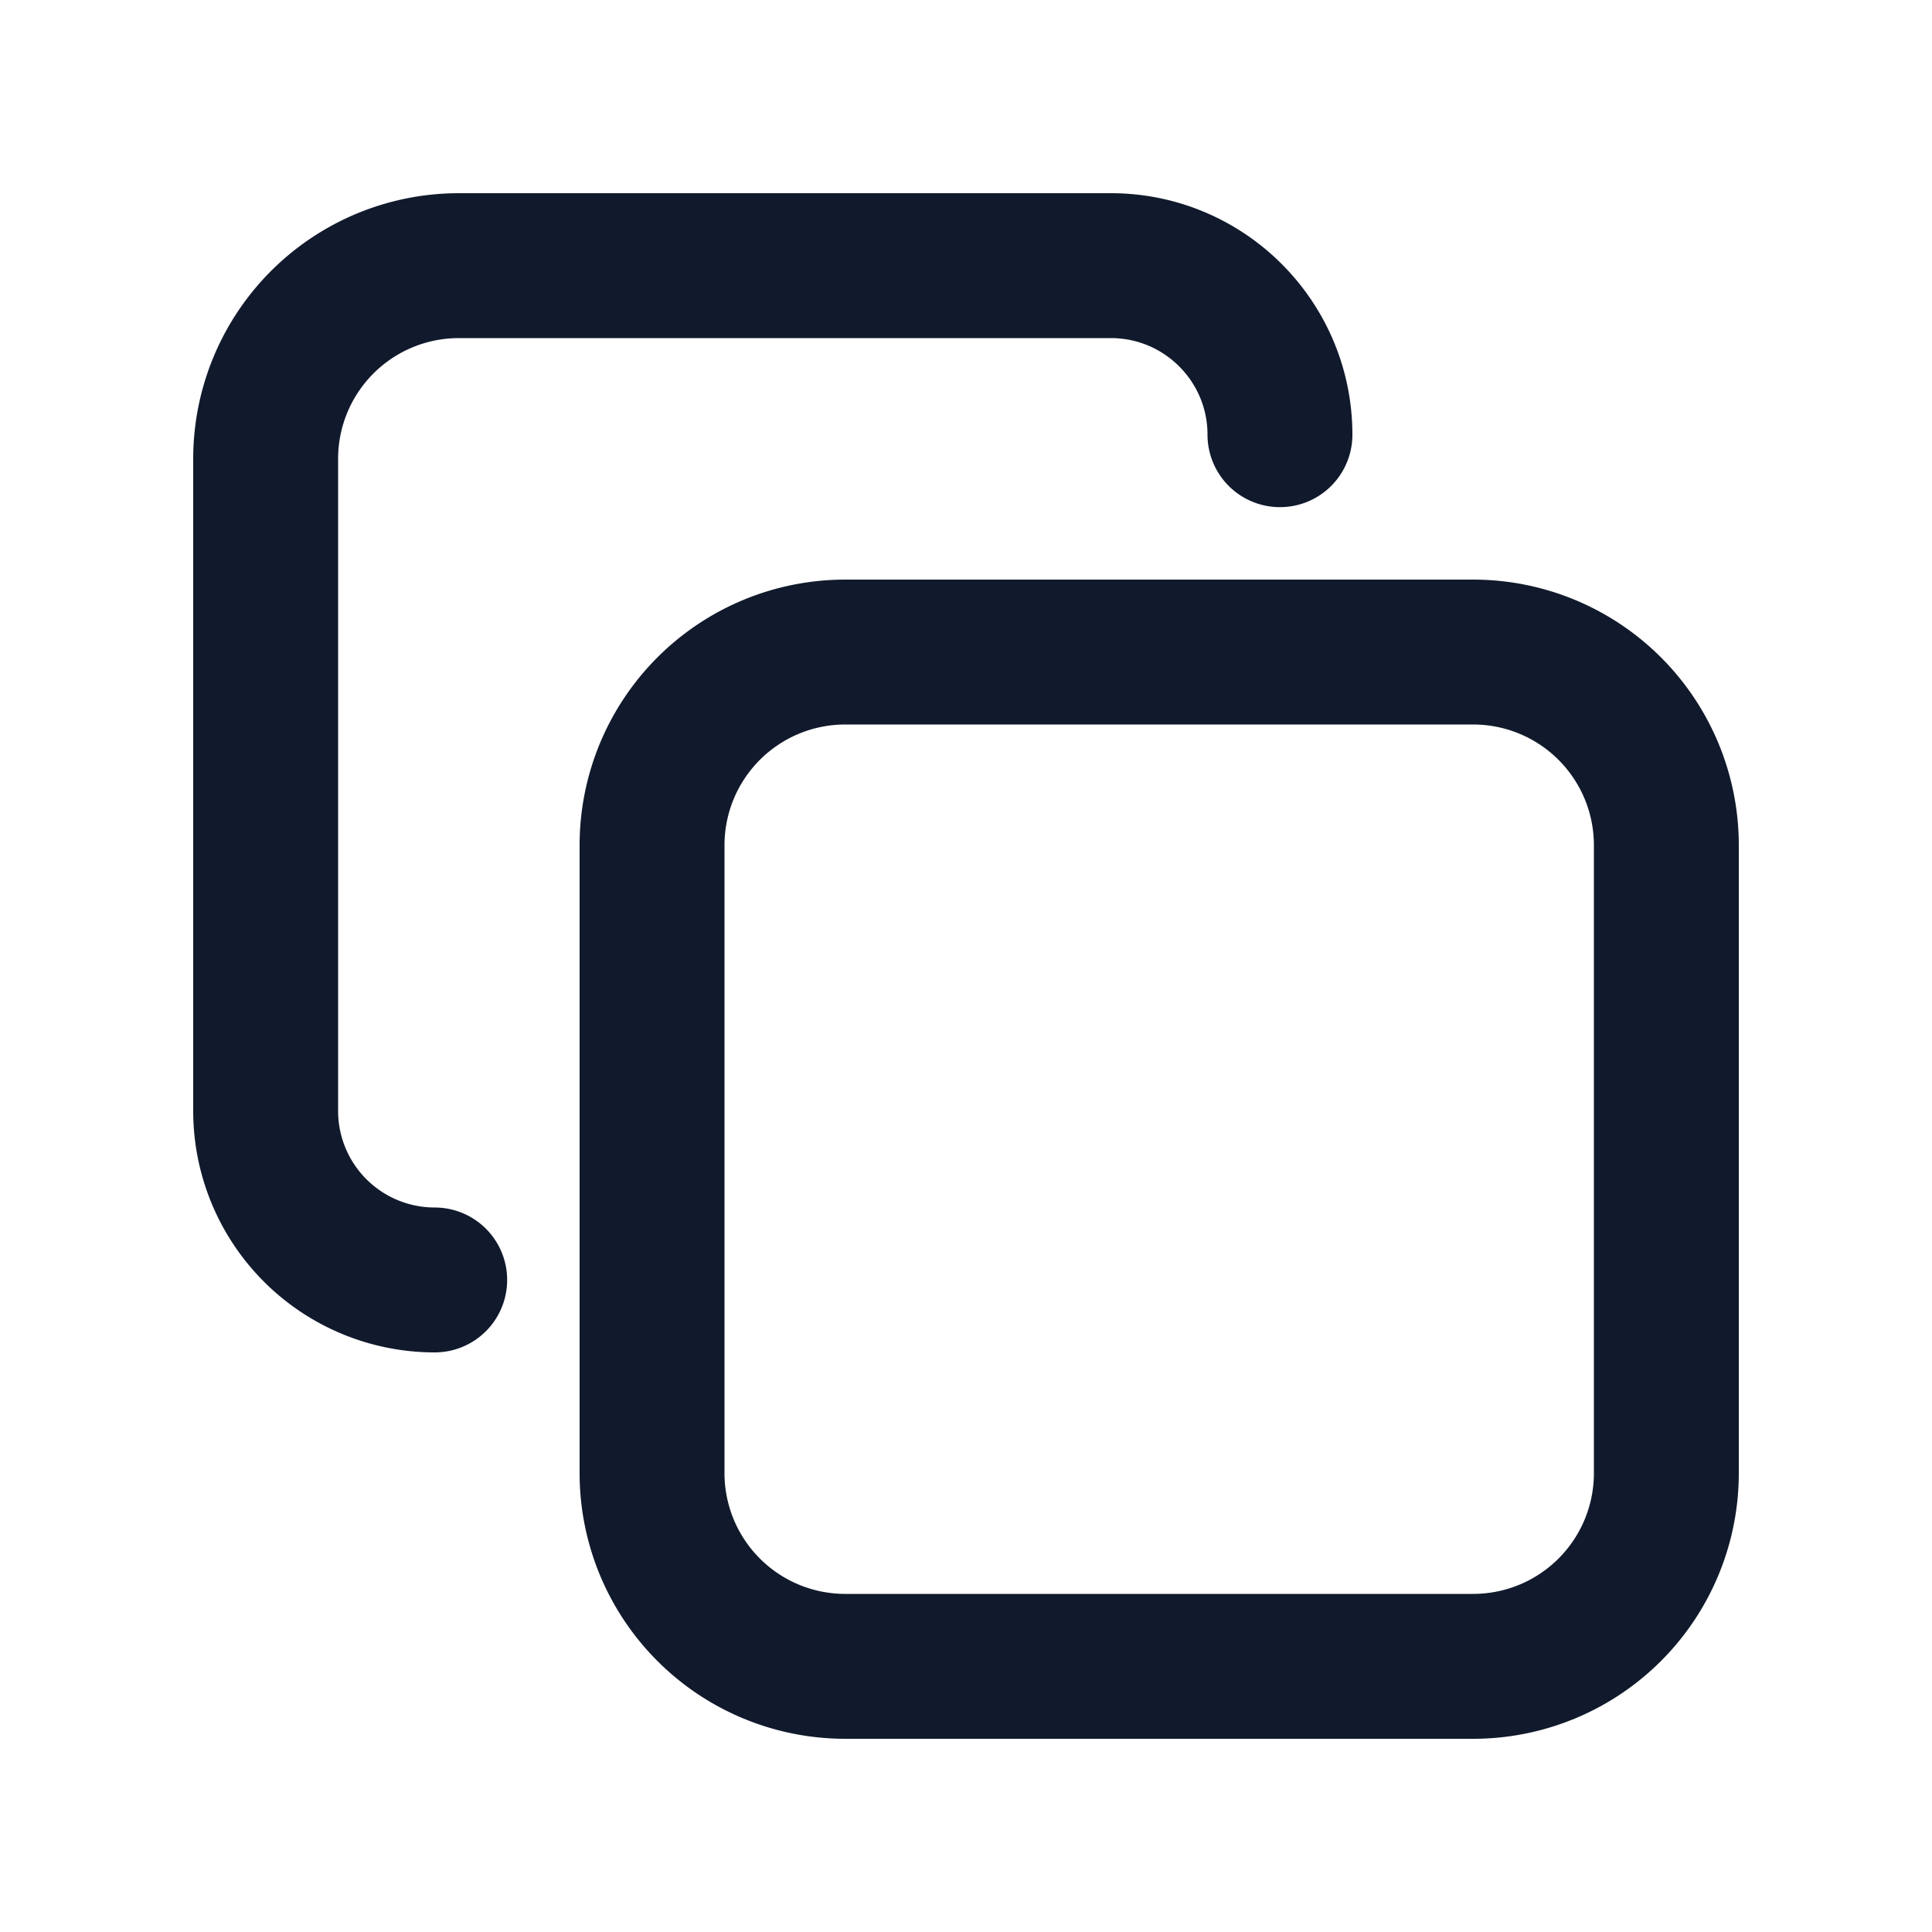
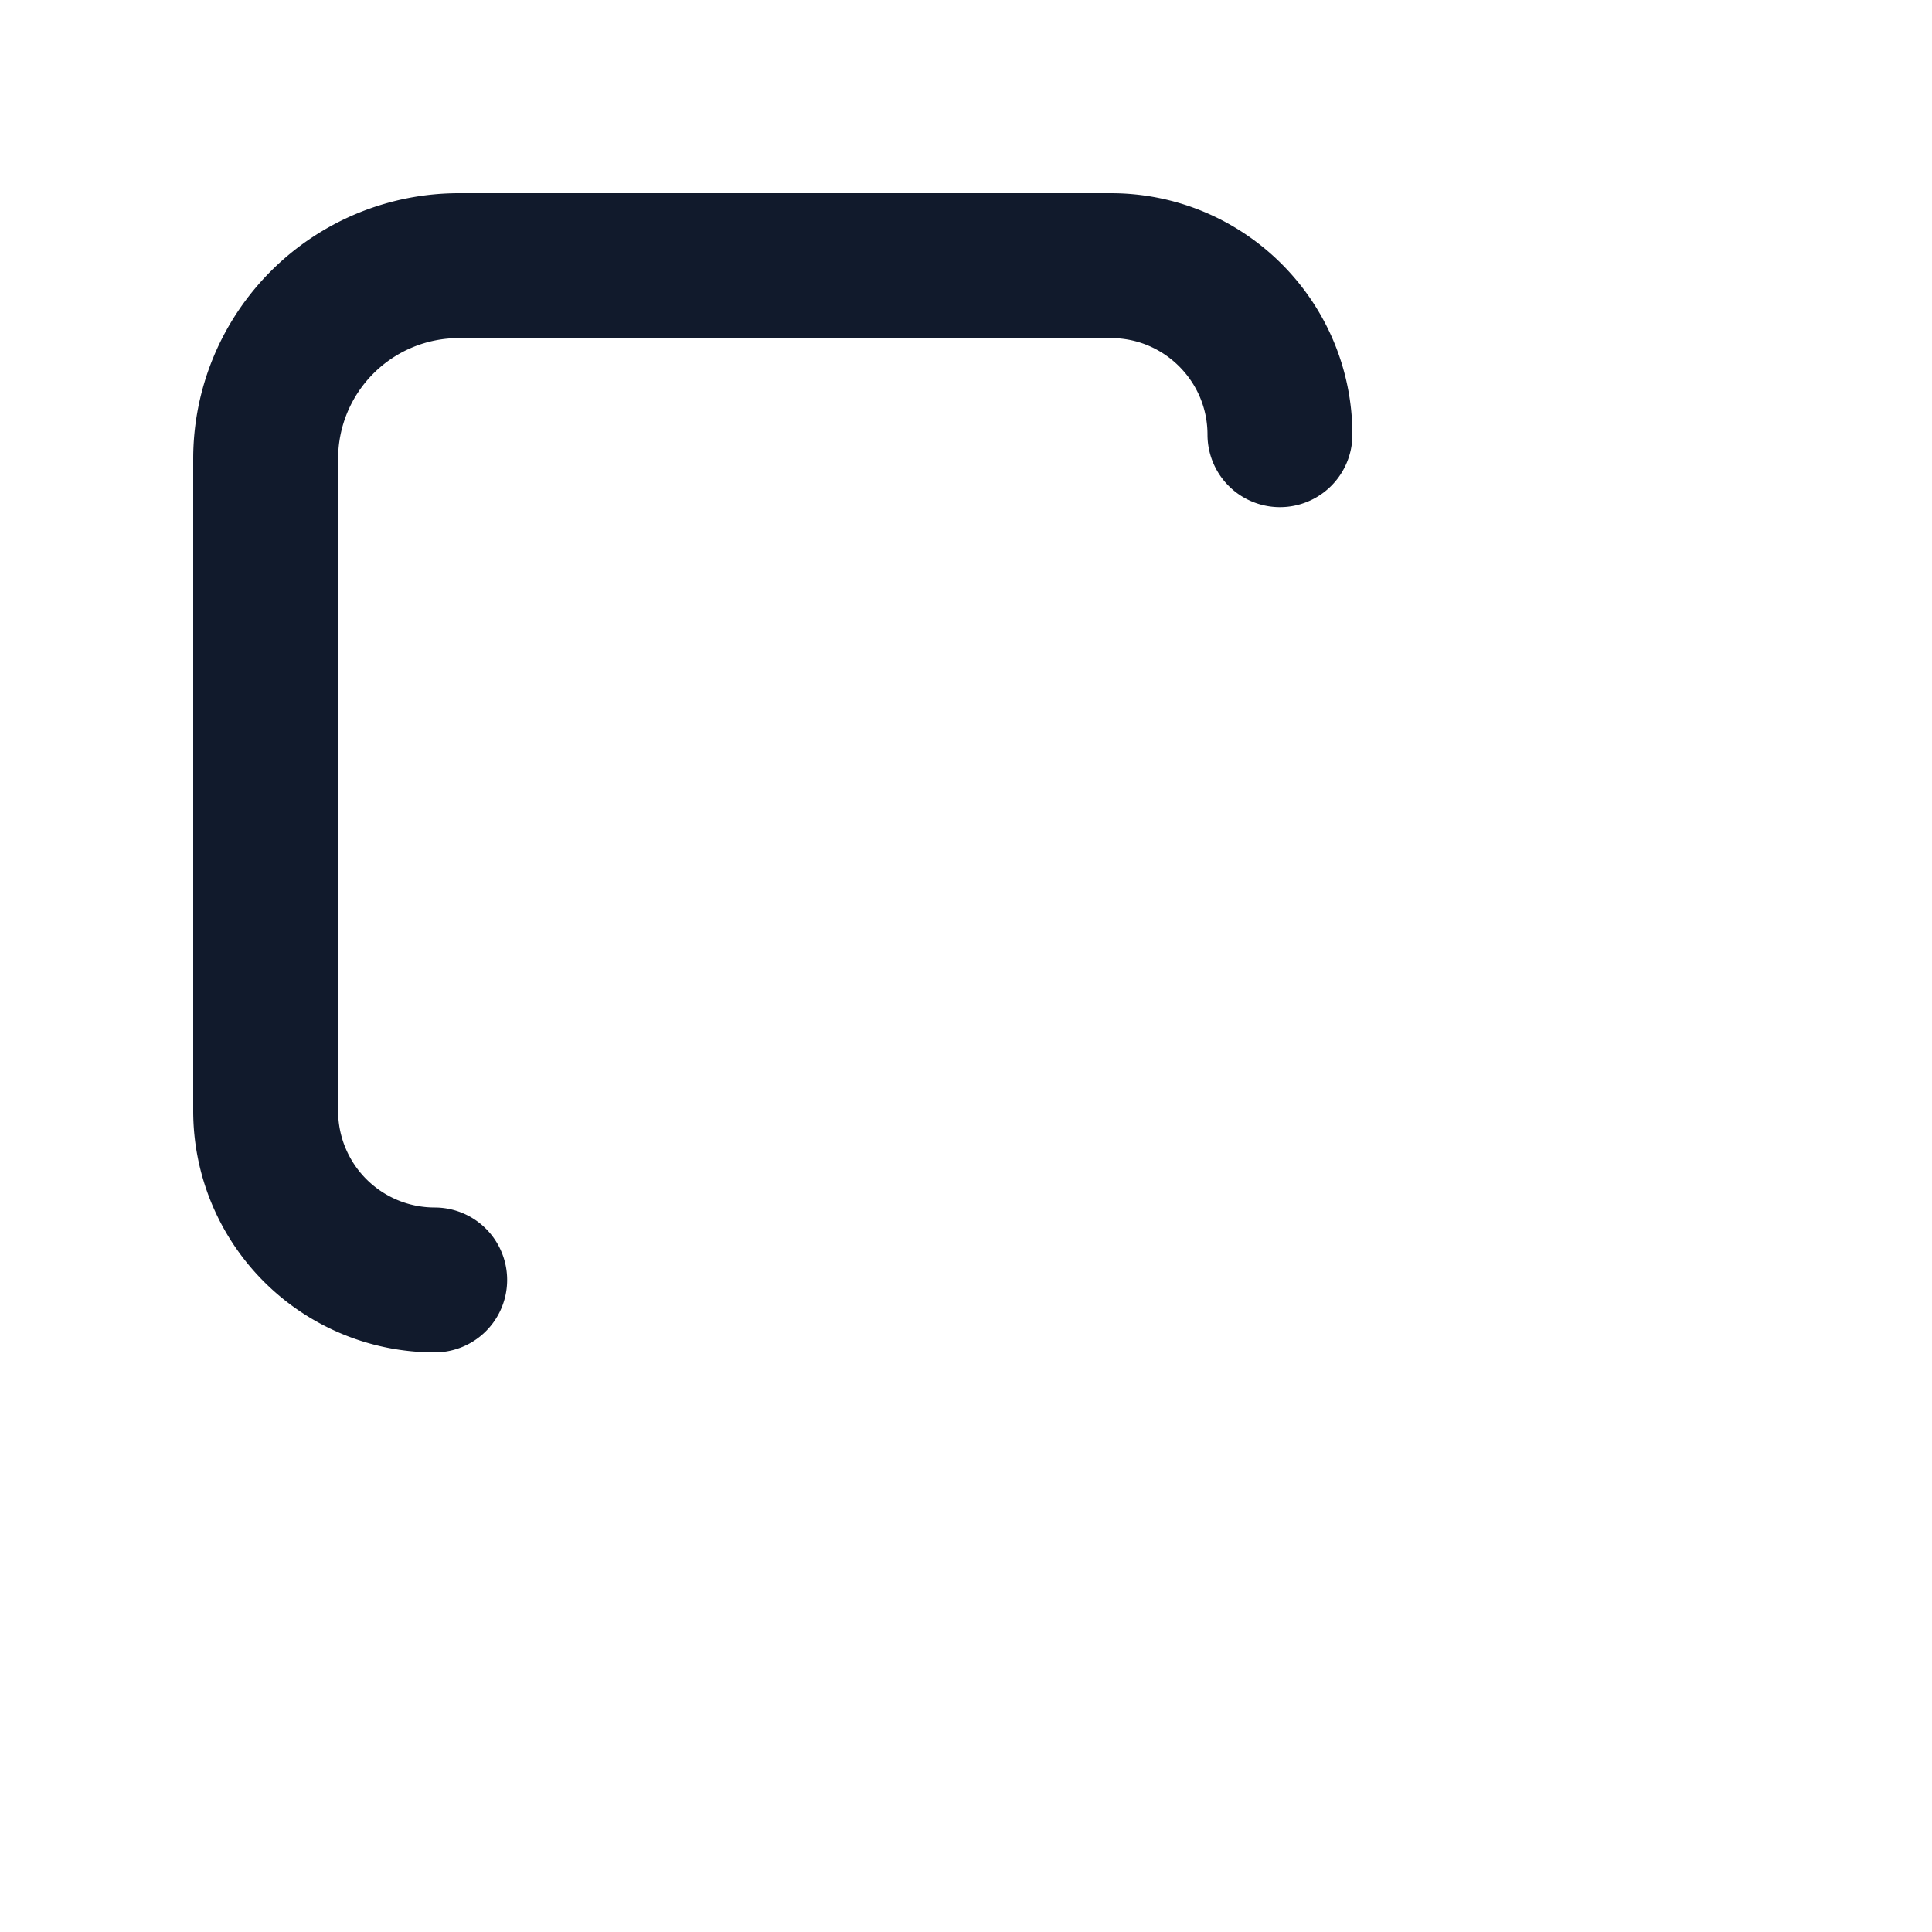
<svg xmlns="http://www.w3.org/2000/svg" width="20" height="20" fill="none">
  <path stroke="#111A2C" stroke-linecap="round" stroke-linejoin="round" stroke-width="1.5" d="M4.5 13.25a1.75 1.75 0 0 1-1.75-1.75V4.75a2 2 0 0 1 2-2h6.75c.966 0 1.75.784 1.75 1.75" />
-   <path stroke="#111A2C" stroke-linecap="round" stroke-linejoin="round" stroke-width="1.5" d="M15.25 6.75h-6.5a2 2 0 0 0-2 2v6.5a2 2 0 0 0 2 2h6.5a2 2 0 0 0 2-2v-6.5a2 2 0 0 0-2-2Z" />
</svg>